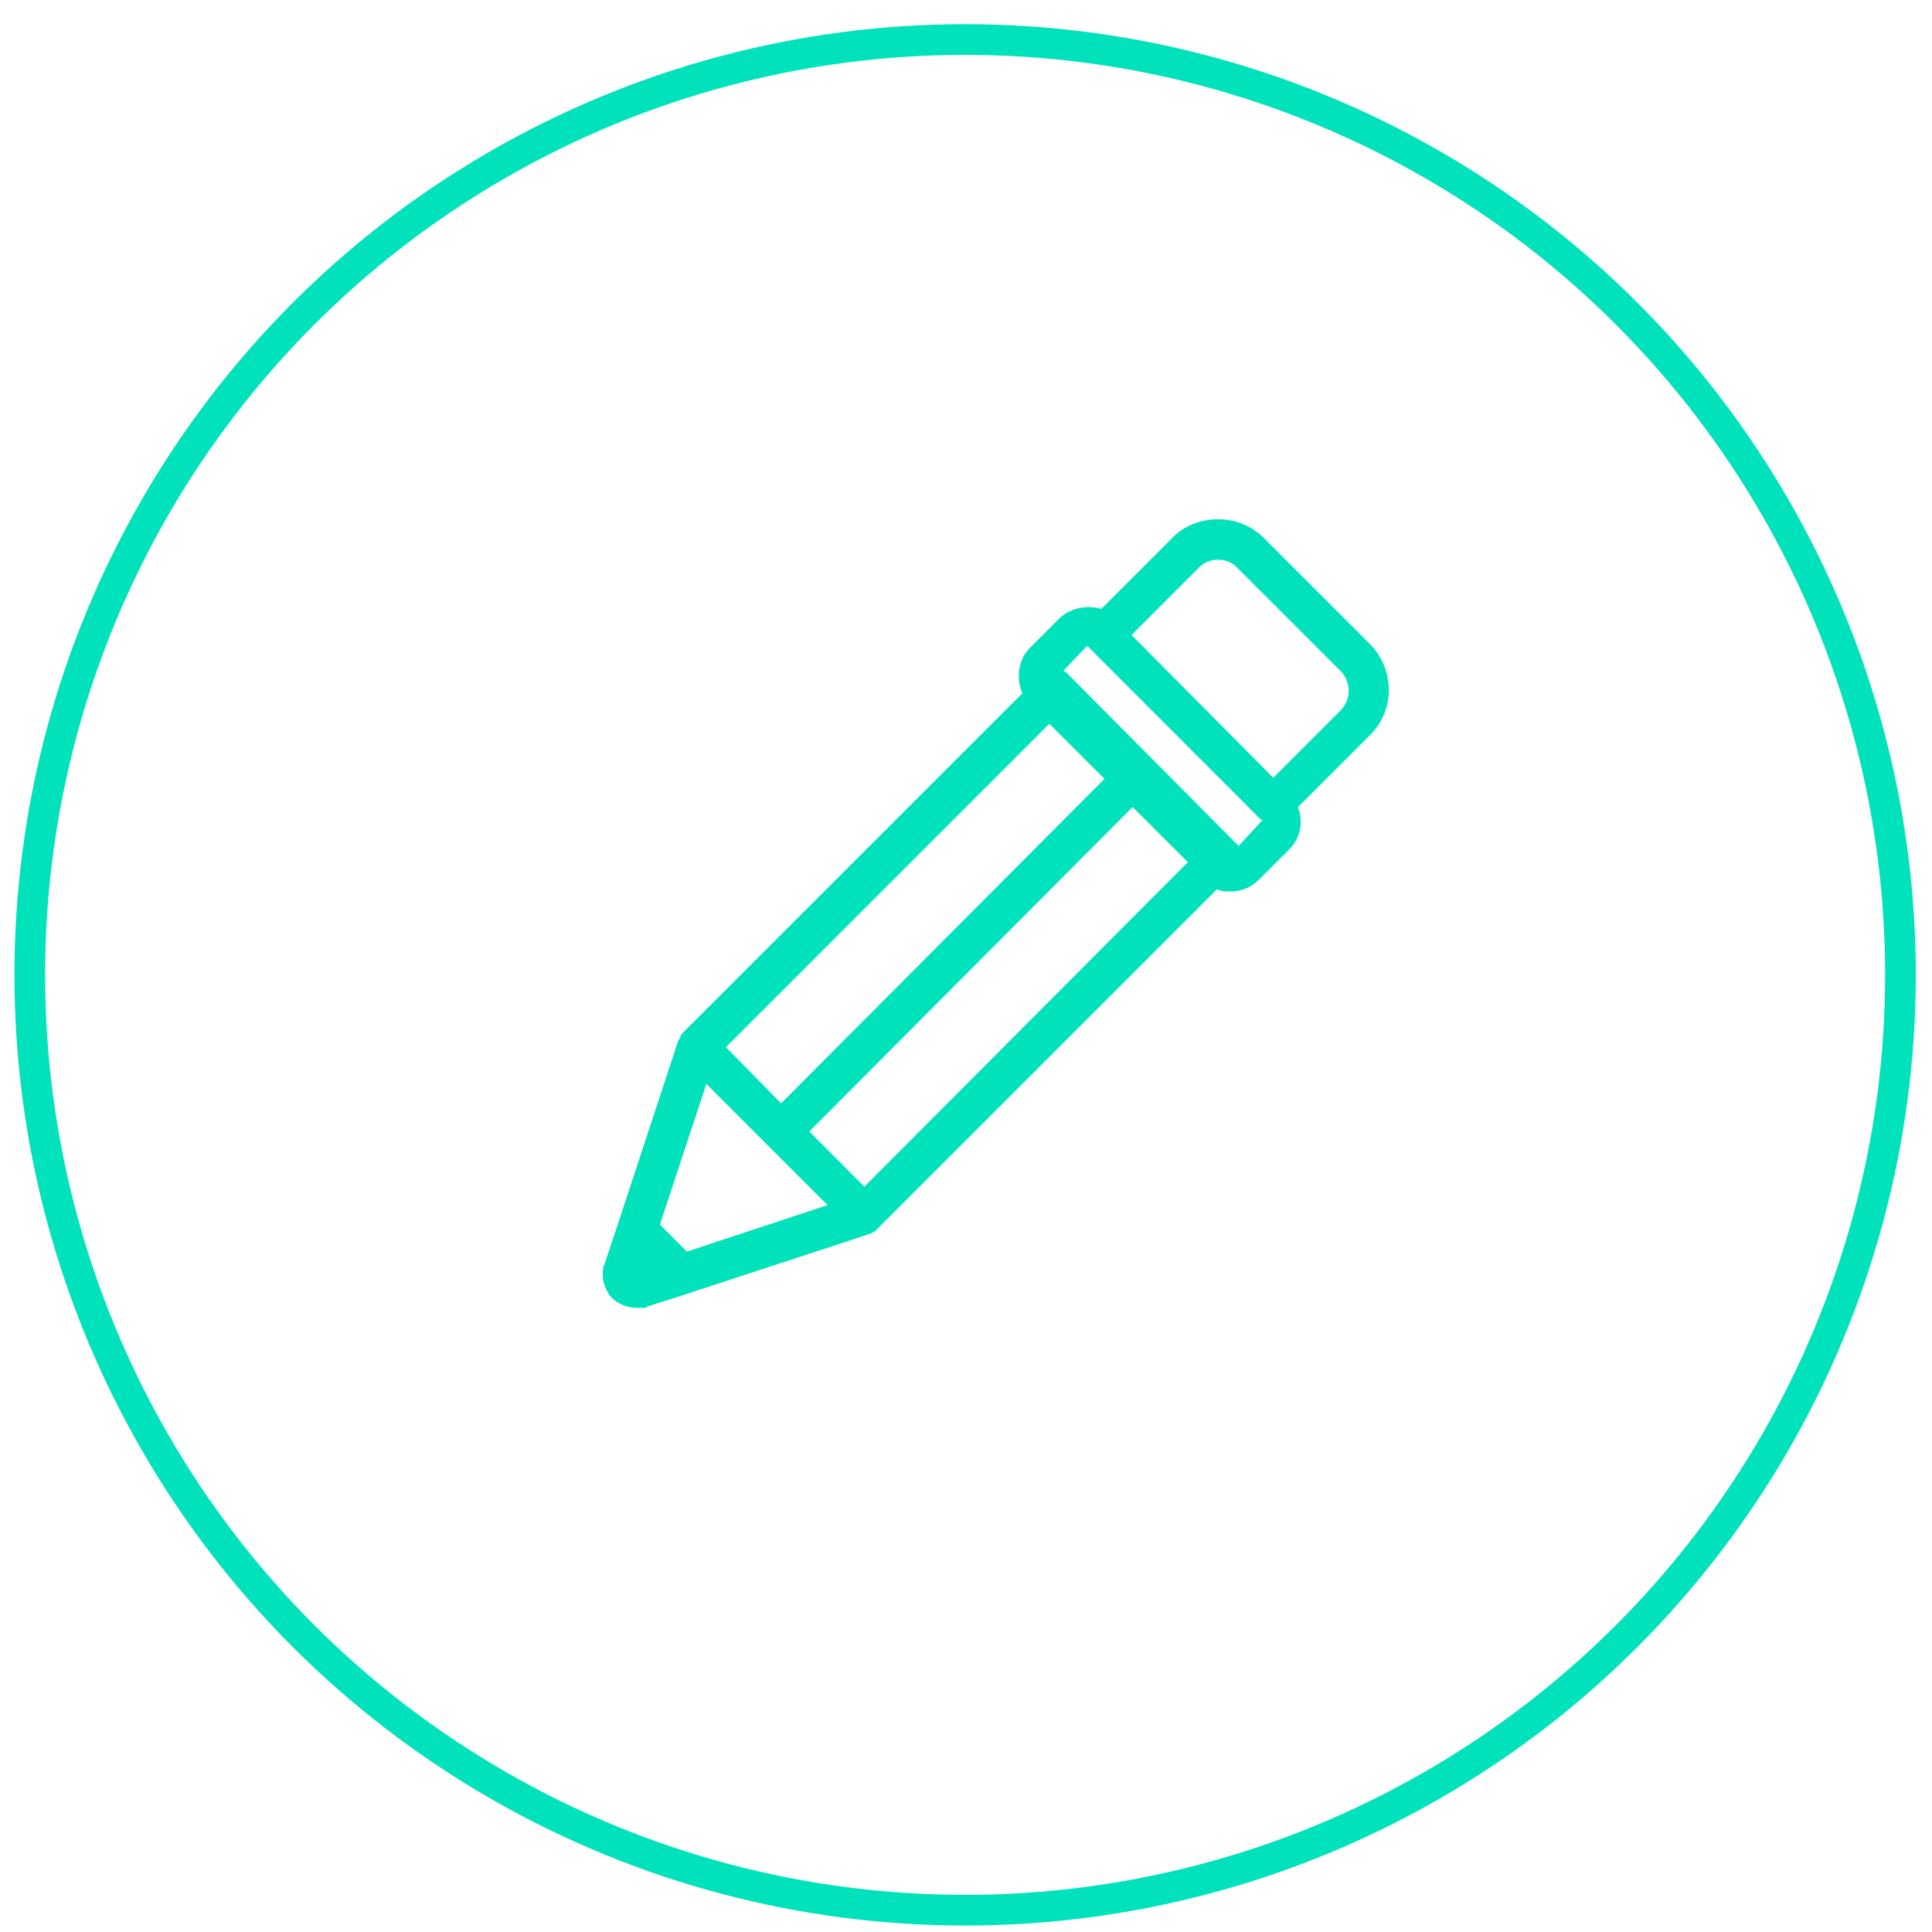
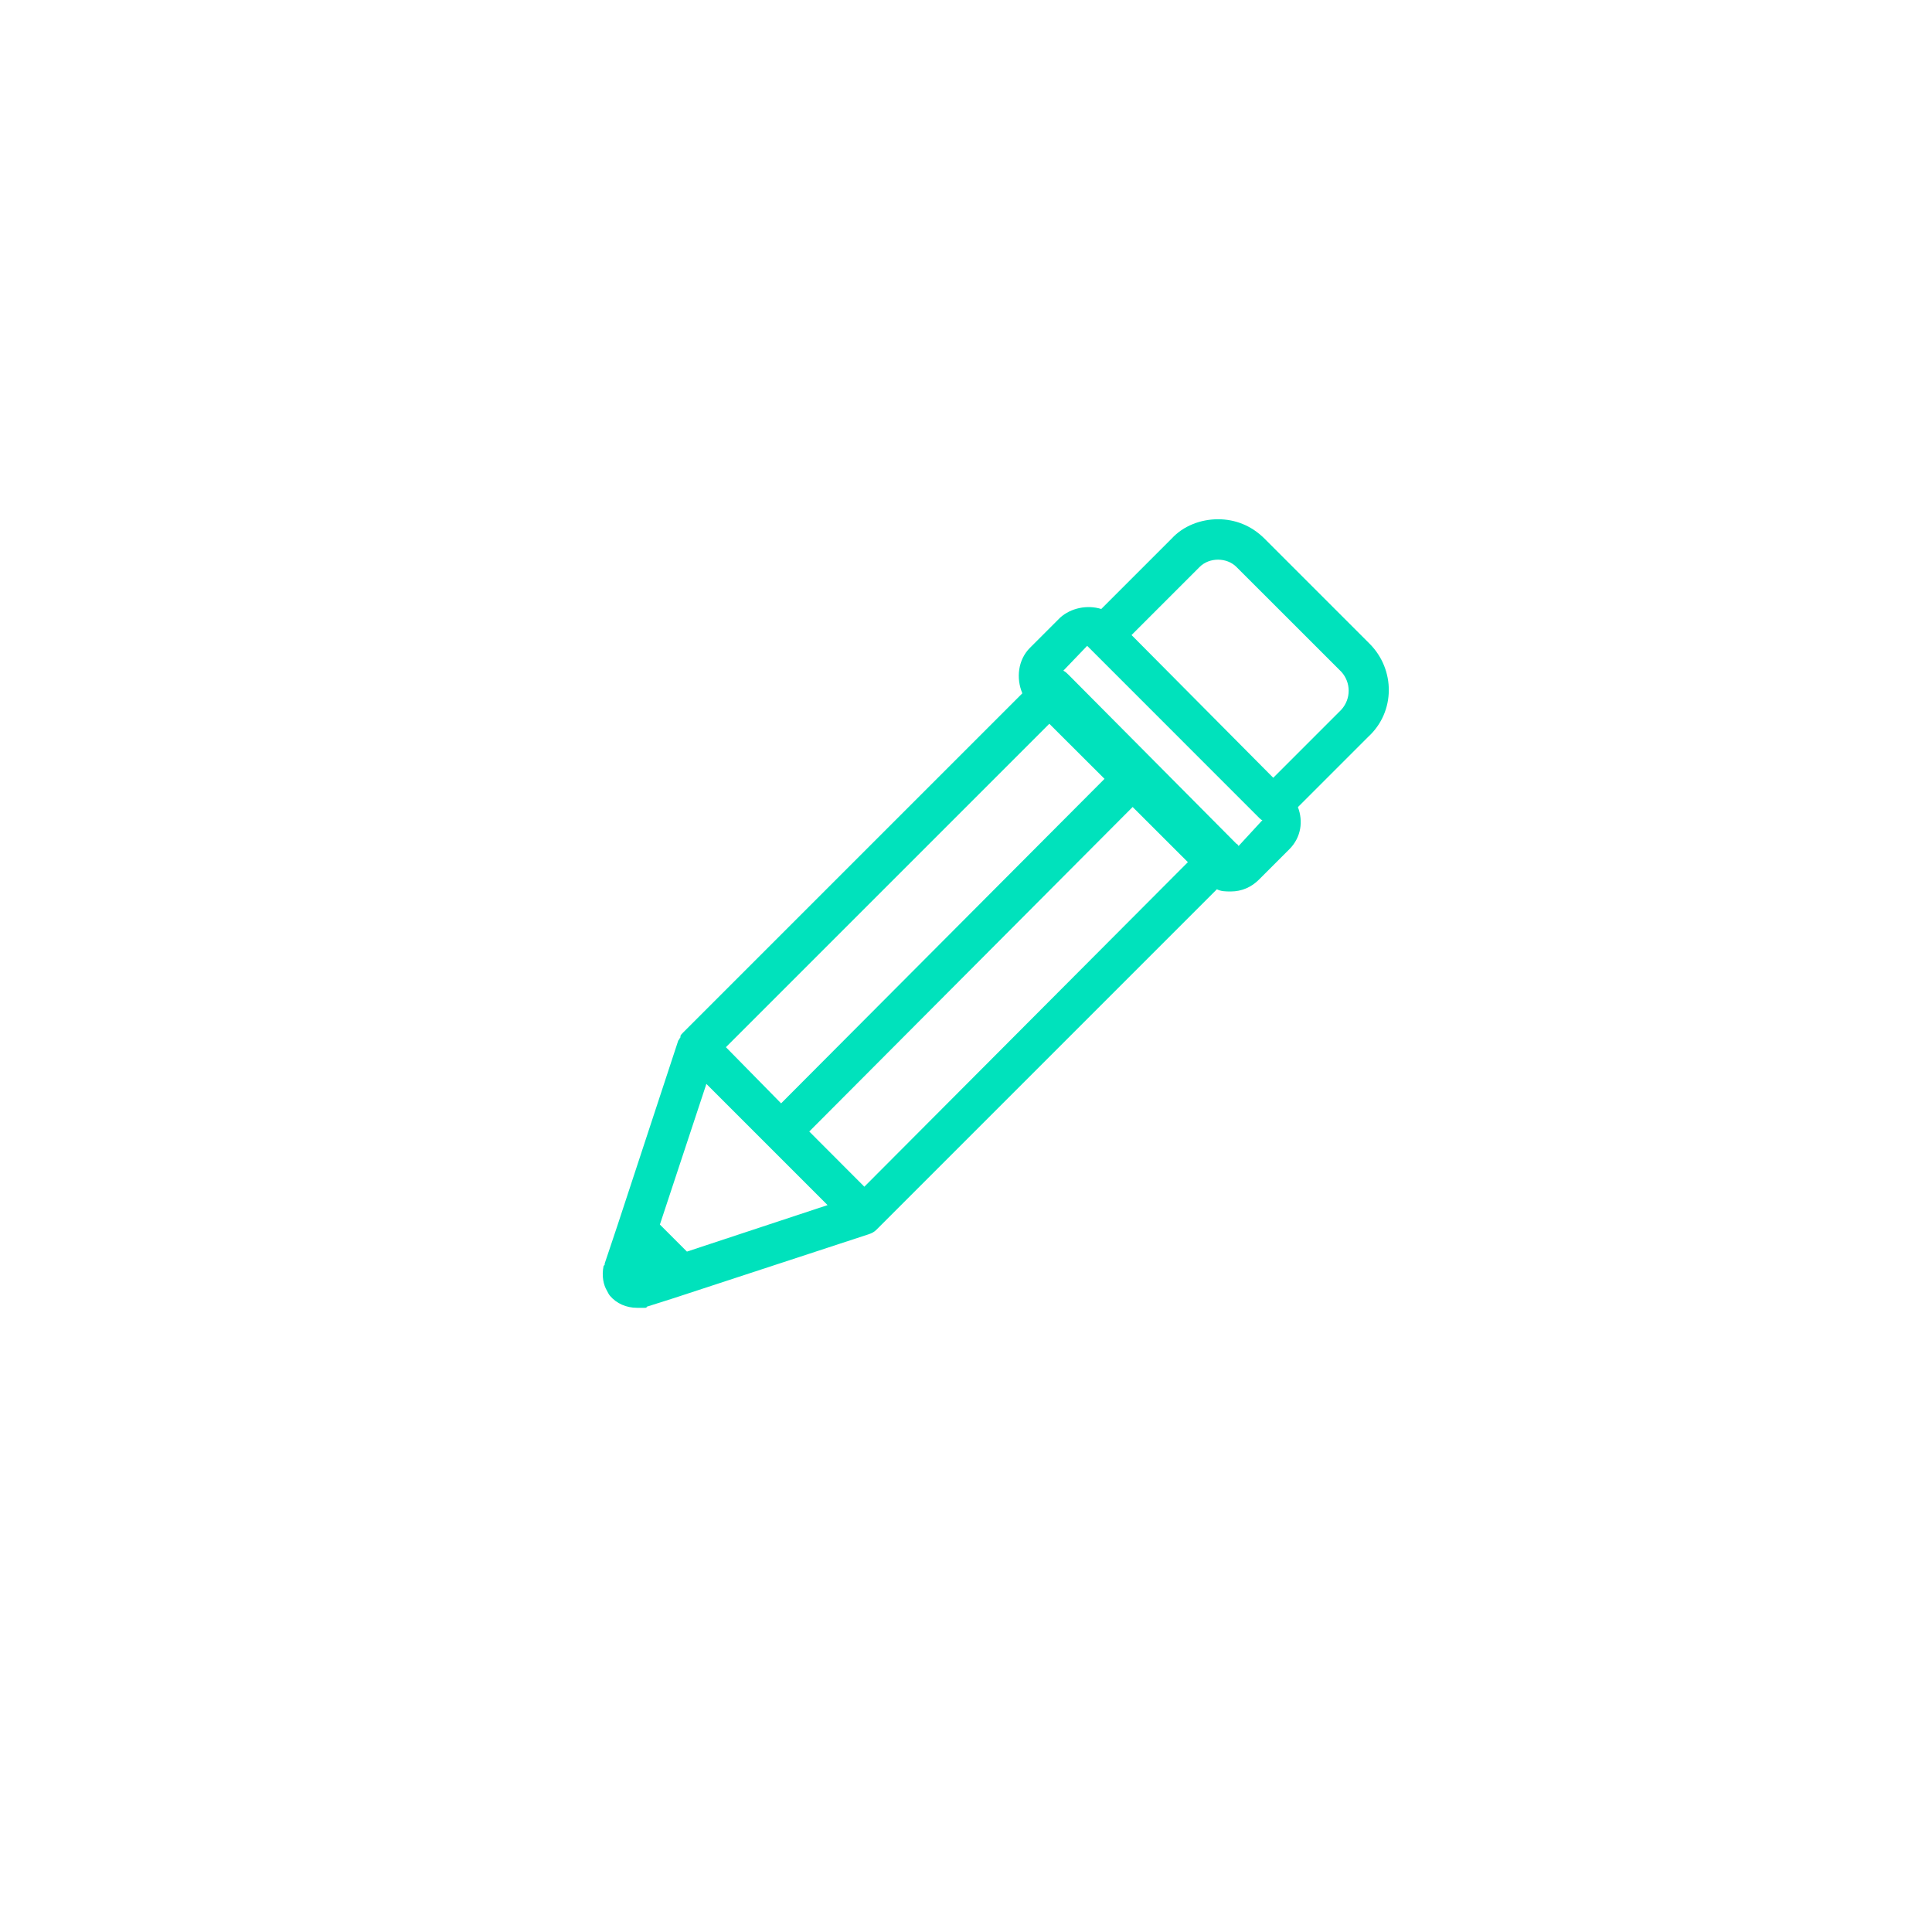
<svg xmlns="http://www.w3.org/2000/svg" version="1.1" id="Слой_1" x="0px" y="0px" width="63px" height="63px" viewBox="0 0 63 63" enable-background="new 0 0 63 63" xml:space="preserve">
  <g>
-     <circle fill="none" stroke="#00E2BC" stroke-miterlimit="10" cx="31.471" cy="31.789" r="30.5" />
    <path fill="#00E2BC" d="M44.658,20.988l-3.423-3.423c-0.425-0.424-0.953-0.633-1.515-0.633   c-0.562,0-1.131,0.212-1.516,0.633l-2.293,2.293   c-0.457-0.141-0.986-0.036-1.34,0.281l-0.986,0.986   c-0.388,0.389-0.457,0.987-0.248,1.483l-11.078,11.078   C22.224,33.723,22.188,33.759,22.188,33.791v0.036   c-0.035,0.036-0.035,0.072-0.071,0.104l-1.973,6l-0.212,0.634L19.719,41.199   c0,0.035,0,0.071-0.035,0.071c-0.072,0.353,0,0.634,0.104,0.811   c0.036,0.071,0.072,0.14,0.105,0.176c0.212,0.248,0.528,0.389,0.881,0.389   h0.245c0.036,0,0.072,0,0.072-0.036l0.882-0.28l6.349-2.081   c0.104-0.035,0.177-0.072,0.249-0.141l11.11-11.11   c0.141,0.071,0.281,0.071,0.458,0.071c0.353,0,0.669-0.14,0.917-0.389   l0.986-0.986c0.389-0.389,0.457-0.917,0.281-1.375l2.292-2.292   C45.504,23.213,45.504,21.834,44.658,20.988L44.658,20.988z M28.185,38.697   l-1.796-1.8l10.545-10.582l1.801,1.799L28.185,38.697z M36.017,25.397   L25.471,35.979l-1.8-1.832l10.546-10.546L36.017,25.397z M22.4,40.813   l-0.882-0.882l1.516-4.586l3.952,3.952L22.4,40.813z M40.39,27.586   c-0.036-0.036-0.036-0.072-0.072-0.072l-5.467-5.503   c-0.072-0.071-0.104-0.104-0.177-0.141l0.777-0.81l0.072,0.071L41.062,26.672   c0.036,0.035,0.072,0.071,0.104,0.071L40.39,27.586z M43.74,23.141l-2.221,2.221   l-4.621-4.654l2.221-2.221c0.316-0.316,0.882-0.316,1.199,0l3.422,3.42   C44.058,22.259,44.058,22.788,43.74,23.141L43.74,23.141z M43.74,23.141" />
  </g>
  <g>
</g>
  <g>
</g>
  <g>
</g>
  <g>
</g>
  <g>
</g>
  <g>
</g>
</svg>